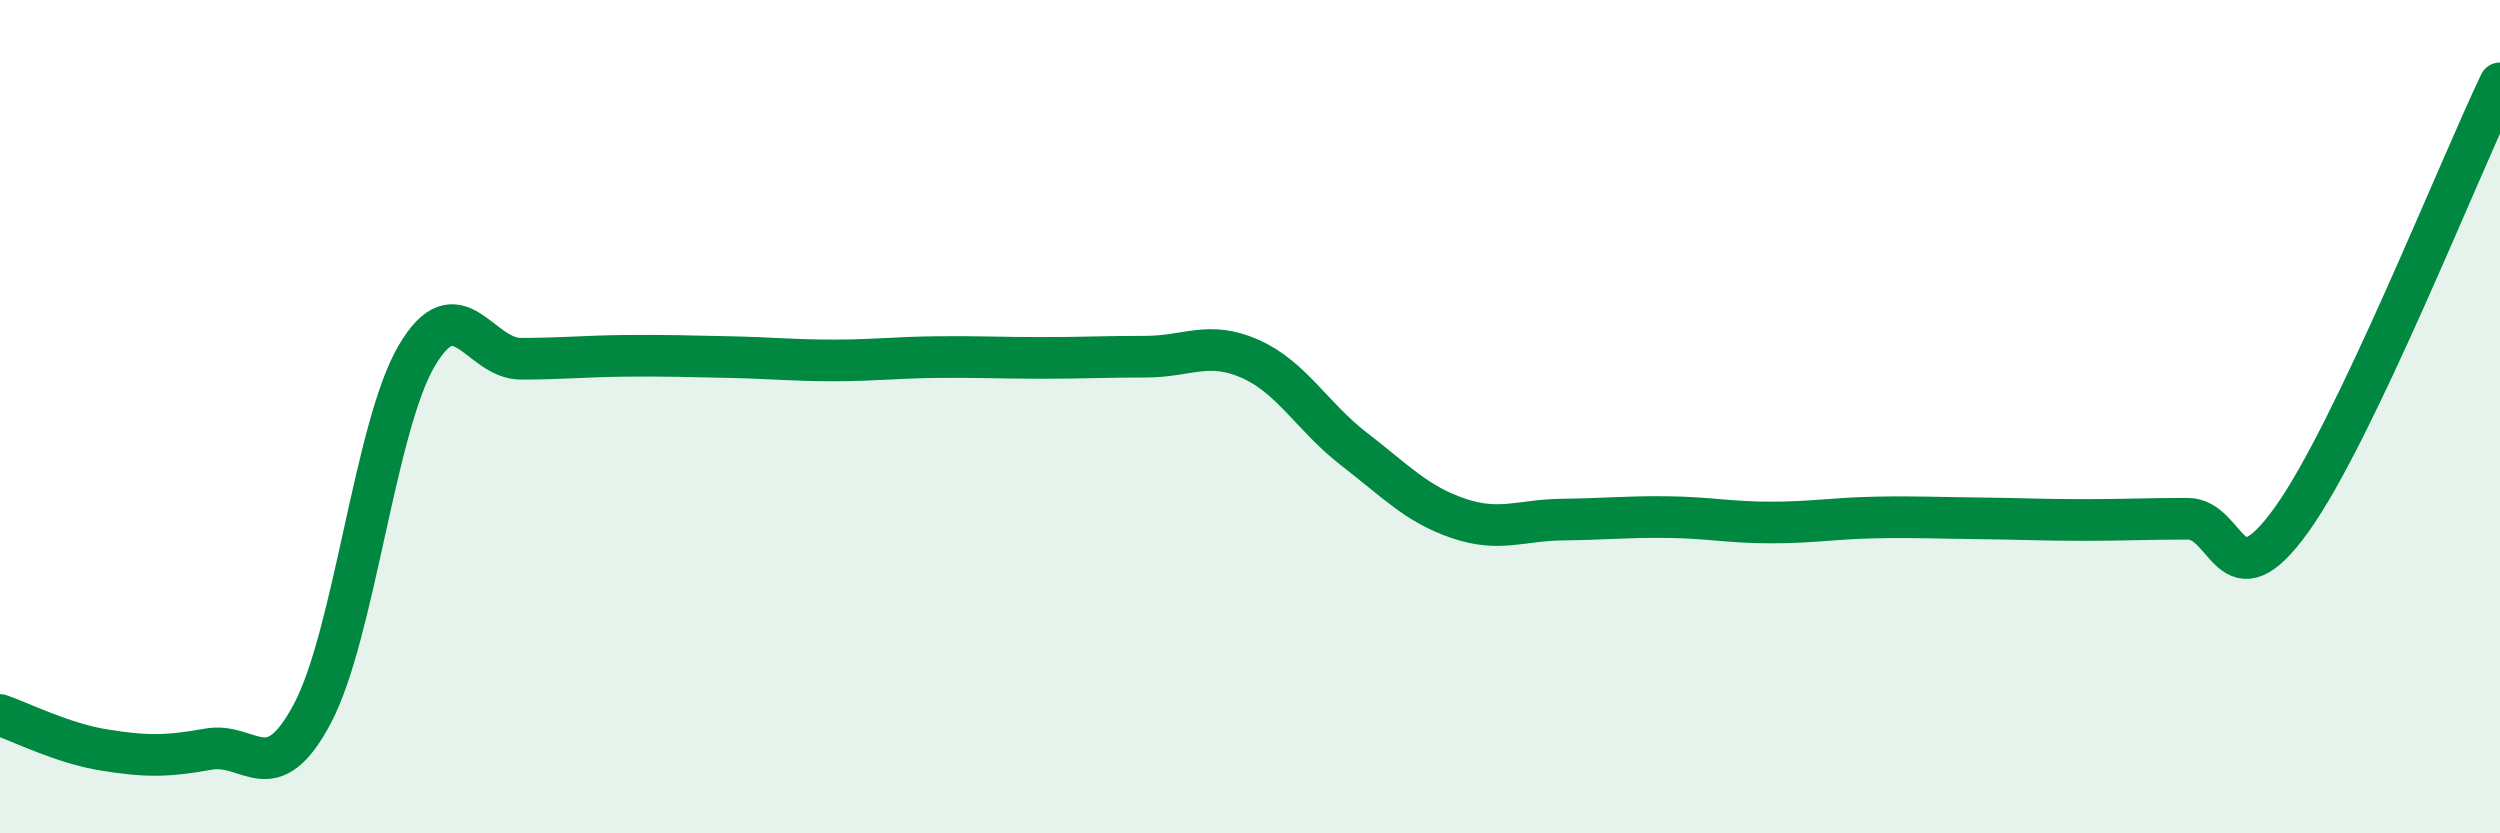
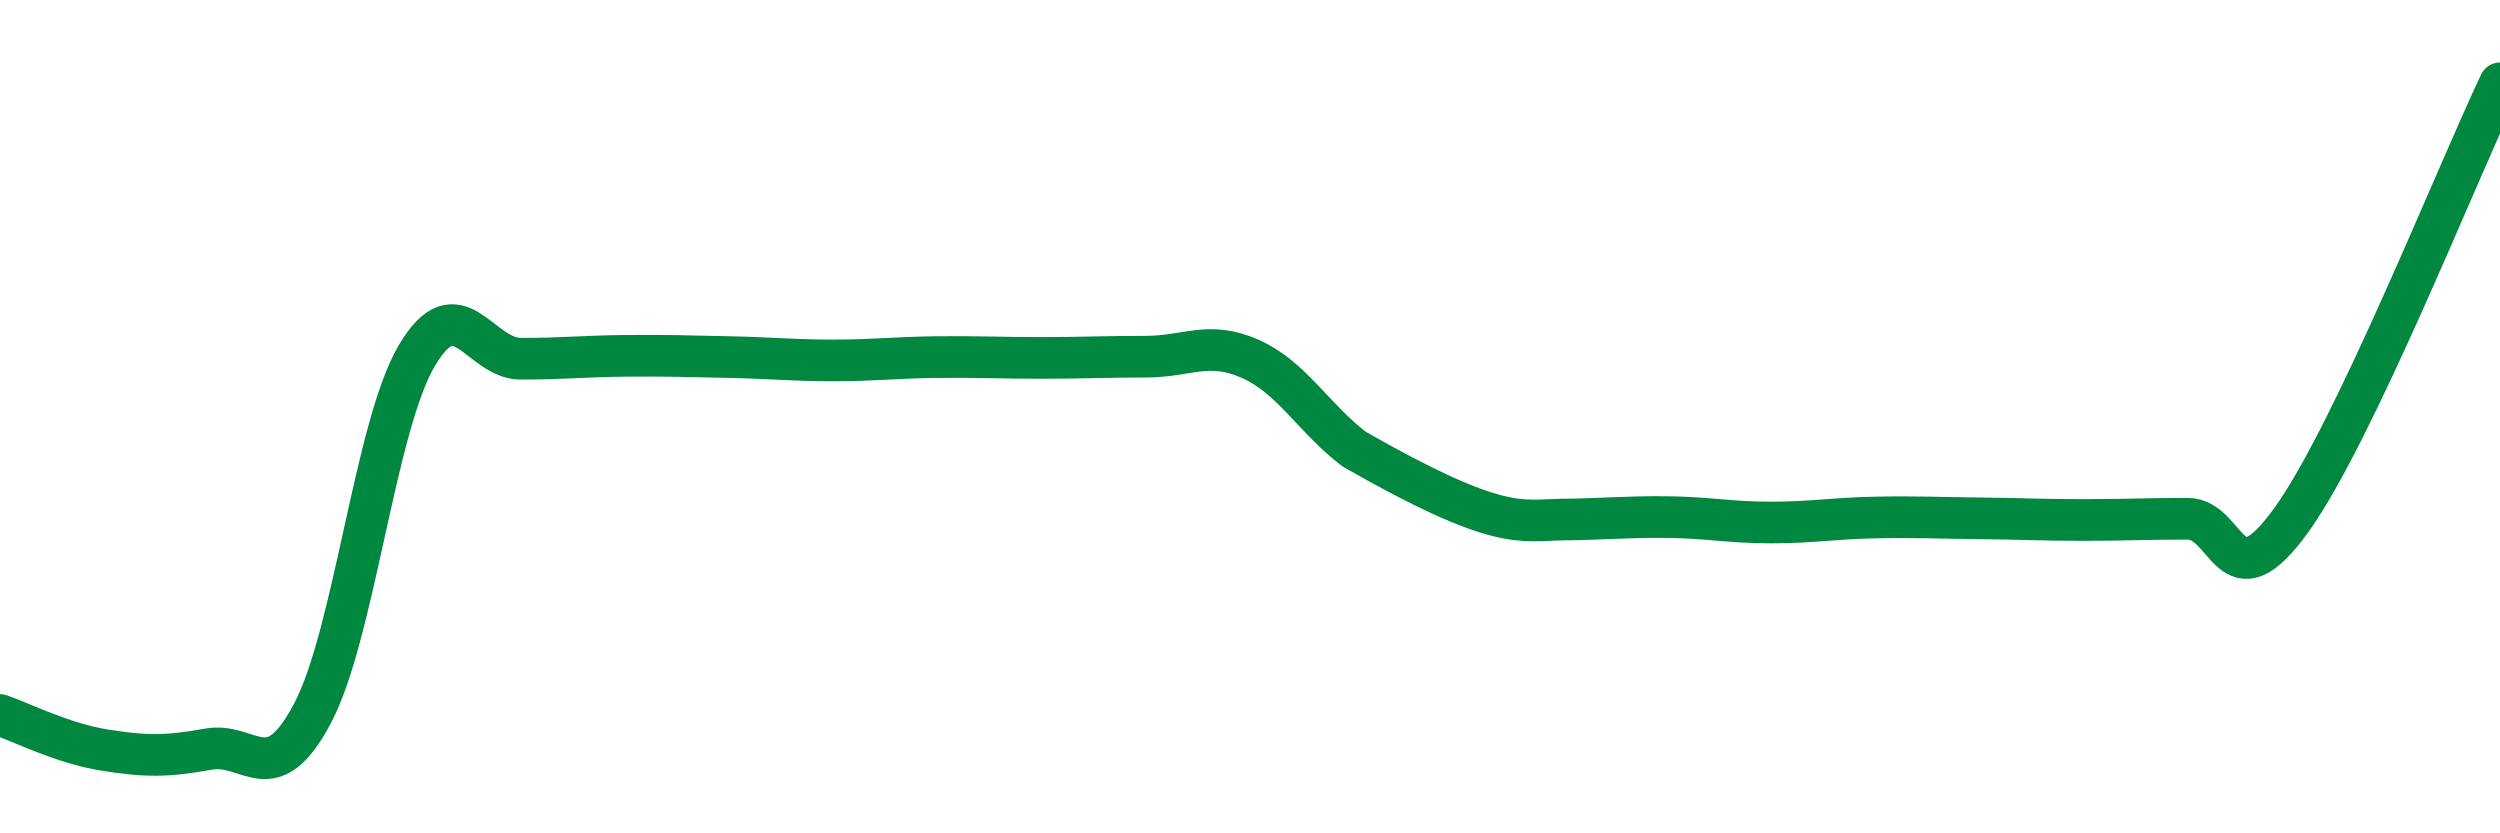
<svg xmlns="http://www.w3.org/2000/svg" width="60" height="20" viewBox="0 0 60 20">
-   <path d="M 0,17.16 C 0.5,17.33 1.5,17.84 2.5,18 C 3.5,18.16 4,18.16 5,17.98 C 6,17.8 6.5,19.01 7.5,17.12 C 8.5,15.23 9,10.24 10,8.54 C 11,6.84 11.5,8.61 12.5,8.61 C 13.5,8.61 14,8.55 15,8.54 C 16,8.53 16.5,8.55 17.5,8.57 C 18.5,8.59 19,8.65 20,8.65 C 21,8.65 21.5,8.58 22.5,8.57 C 23.5,8.56 24,8.59 25,8.59 C 26,8.59 26.5,8.56 27.5,8.56 C 28.5,8.56 29,8.17 30,8.61 C 31,9.05 31.5,10.01 32.5,10.78 C 33.5,11.55 34,12.1 35,12.44 C 36,12.78 36.5,12.48 37.5,12.47 C 38.5,12.46 39,12.4 40,12.41 C 41,12.42 41.5,12.54 42.5,12.54 C 43.5,12.54 44,12.44 45,12.42 C 46,12.4 46.5,12.43 47.5,12.44 C 48.5,12.45 49,12.48 50,12.48 C 51,12.48 51.5,12.45 52.5,12.45 C 53.5,12.45 53.5,14.56 55,12.47 C 56.5,10.38 59,4.09 60,2L60 20L0 20Z" fill="#008740" opacity="0.1" stroke-linecap="round" stroke-linejoin="round" />
-   <path d="M 0,17.16 C 0.5,17.33 1.5,17.84 2.5,18 C 3.5,18.16 4,18.16 5,17.98 C 6,17.8 6.5,19.01 7.5,17.12 C 8.5,15.23 9,10.24 10,8.54 C 11,6.84 11.5,8.61 12.5,8.61 C 13.5,8.61 14,8.55 15,8.54 C 16,8.53 16.5,8.55 17.5,8.57 C 18.5,8.59 19,8.65 20,8.65 C 21,8.65 21.5,8.58 22.5,8.57 C 23.5,8.56 24,8.59 25,8.59 C 26,8.59 26.5,8.56 27.5,8.56 C 28.5,8.56 29,8.17 30,8.61 C 31,9.05 31.5,10.01 32.5,10.78 C 33.5,11.55 34,12.1 35,12.44 C 36,12.78 36.5,12.48 37.5,12.47 C 38.5,12.46 39,12.4 40,12.41 C 41,12.42 41.5,12.54 42.5,12.54 C 43.5,12.54 44,12.44 45,12.42 C 46,12.4 46.5,12.43 47.5,12.44 C 48.5,12.45 49,12.48 50,12.48 C 51,12.48 51.5,12.45 52.5,12.45 C 53.5,12.45 53.5,14.56 55,12.47 C 56.5,10.38 59,4.09 60,2" stroke="#008740" stroke-width="1" fill="none" stroke-linecap="round" stroke-linejoin="round" />
+   <path d="M 0,17.16 C 0.5,17.33 1.5,17.84 2.5,18 C 3.5,18.16 4,18.16 5,17.98 C 6,17.8 6.5,19.01 7.5,17.12 C 8.5,15.23 9,10.24 10,8.54 C 11,6.84 11.5,8.61 12.5,8.61 C 13.5,8.61 14,8.55 15,8.54 C 16,8.53 16.5,8.55 17.5,8.57 C 18.5,8.59 19,8.65 20,8.65 C 21,8.65 21.5,8.58 22.5,8.57 C 23.5,8.56 24,8.59 25,8.59 C 26,8.59 26.5,8.56 27.5,8.56 C 28.5,8.56 29,8.17 30,8.61 C 31,9.05 31.5,10.01 32.5,10.78 C 36,12.78 36.5,12.48 37.5,12.47 C 38.5,12.46 39,12.4 40,12.41 C 41,12.42 41.5,12.54 42.5,12.54 C 43.5,12.54 44,12.44 45,12.42 C 46,12.4 46.5,12.43 47.5,12.44 C 48.5,12.45 49,12.48 50,12.48 C 51,12.48 51.5,12.45 52.5,12.45 C 53.5,12.45 53.5,14.56 55,12.47 C 56.5,10.38 59,4.09 60,2" stroke="#008740" stroke-width="1" fill="none" stroke-linecap="round" stroke-linejoin="round" />
</svg>